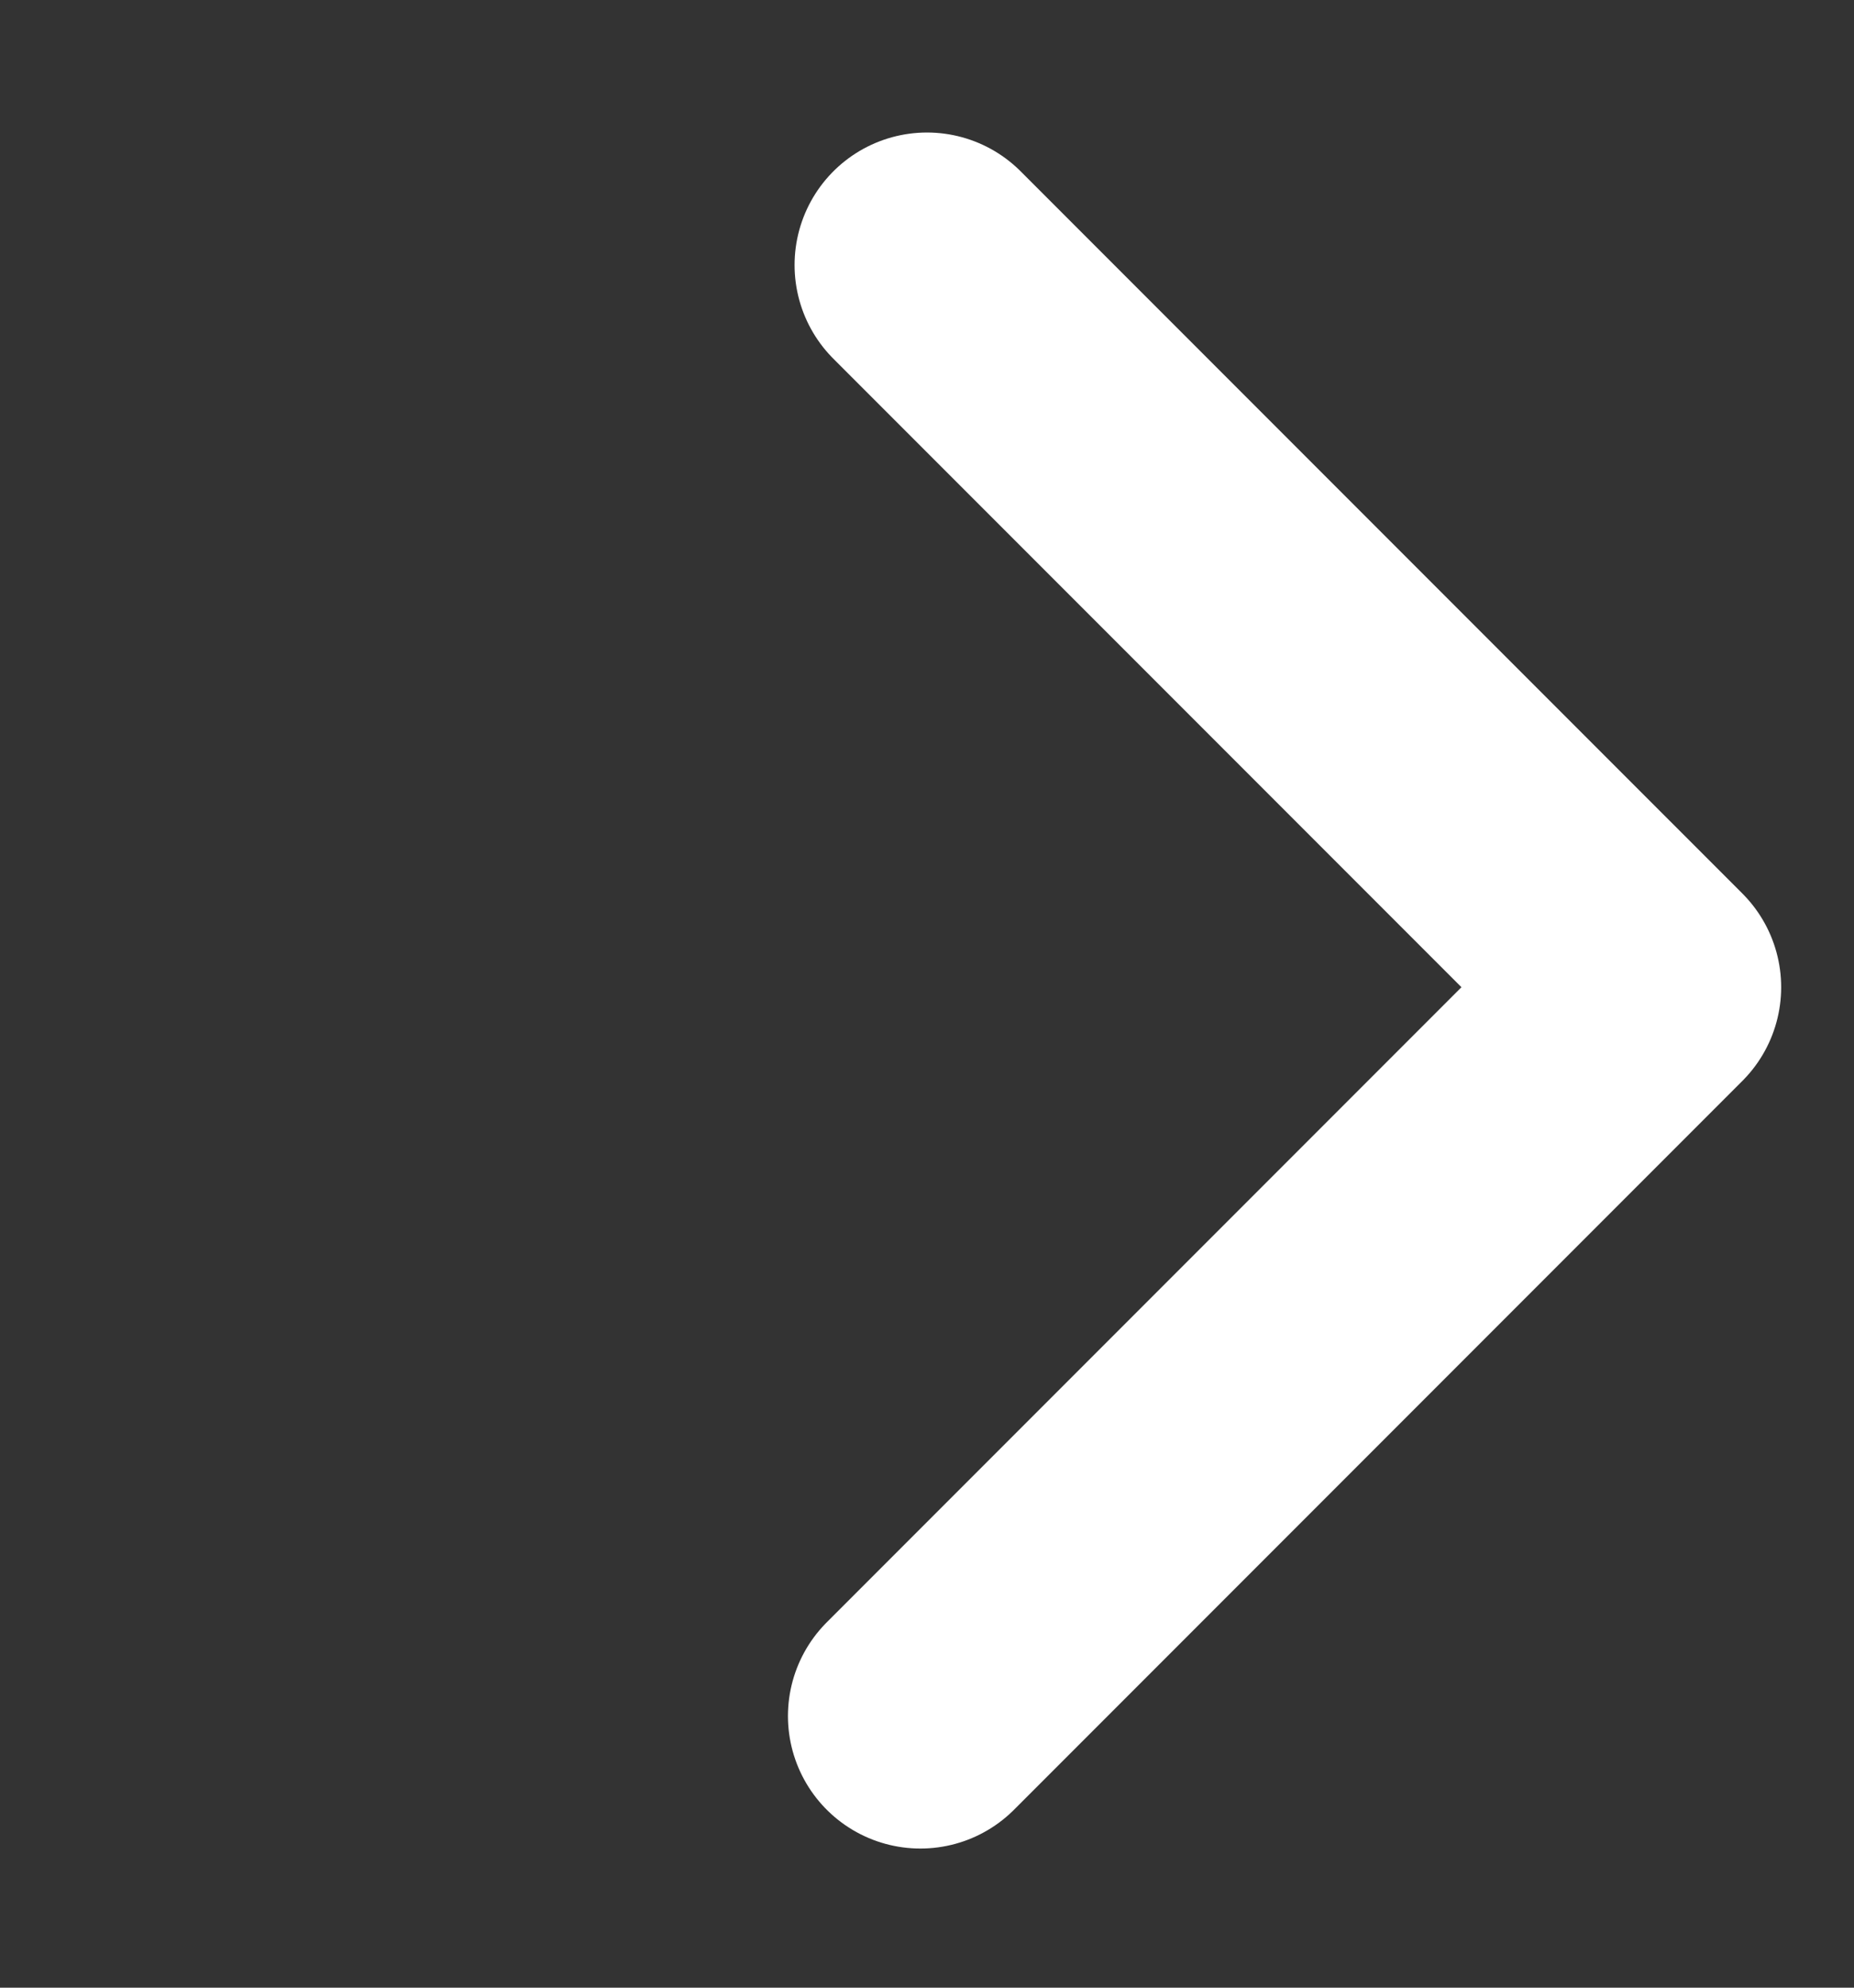
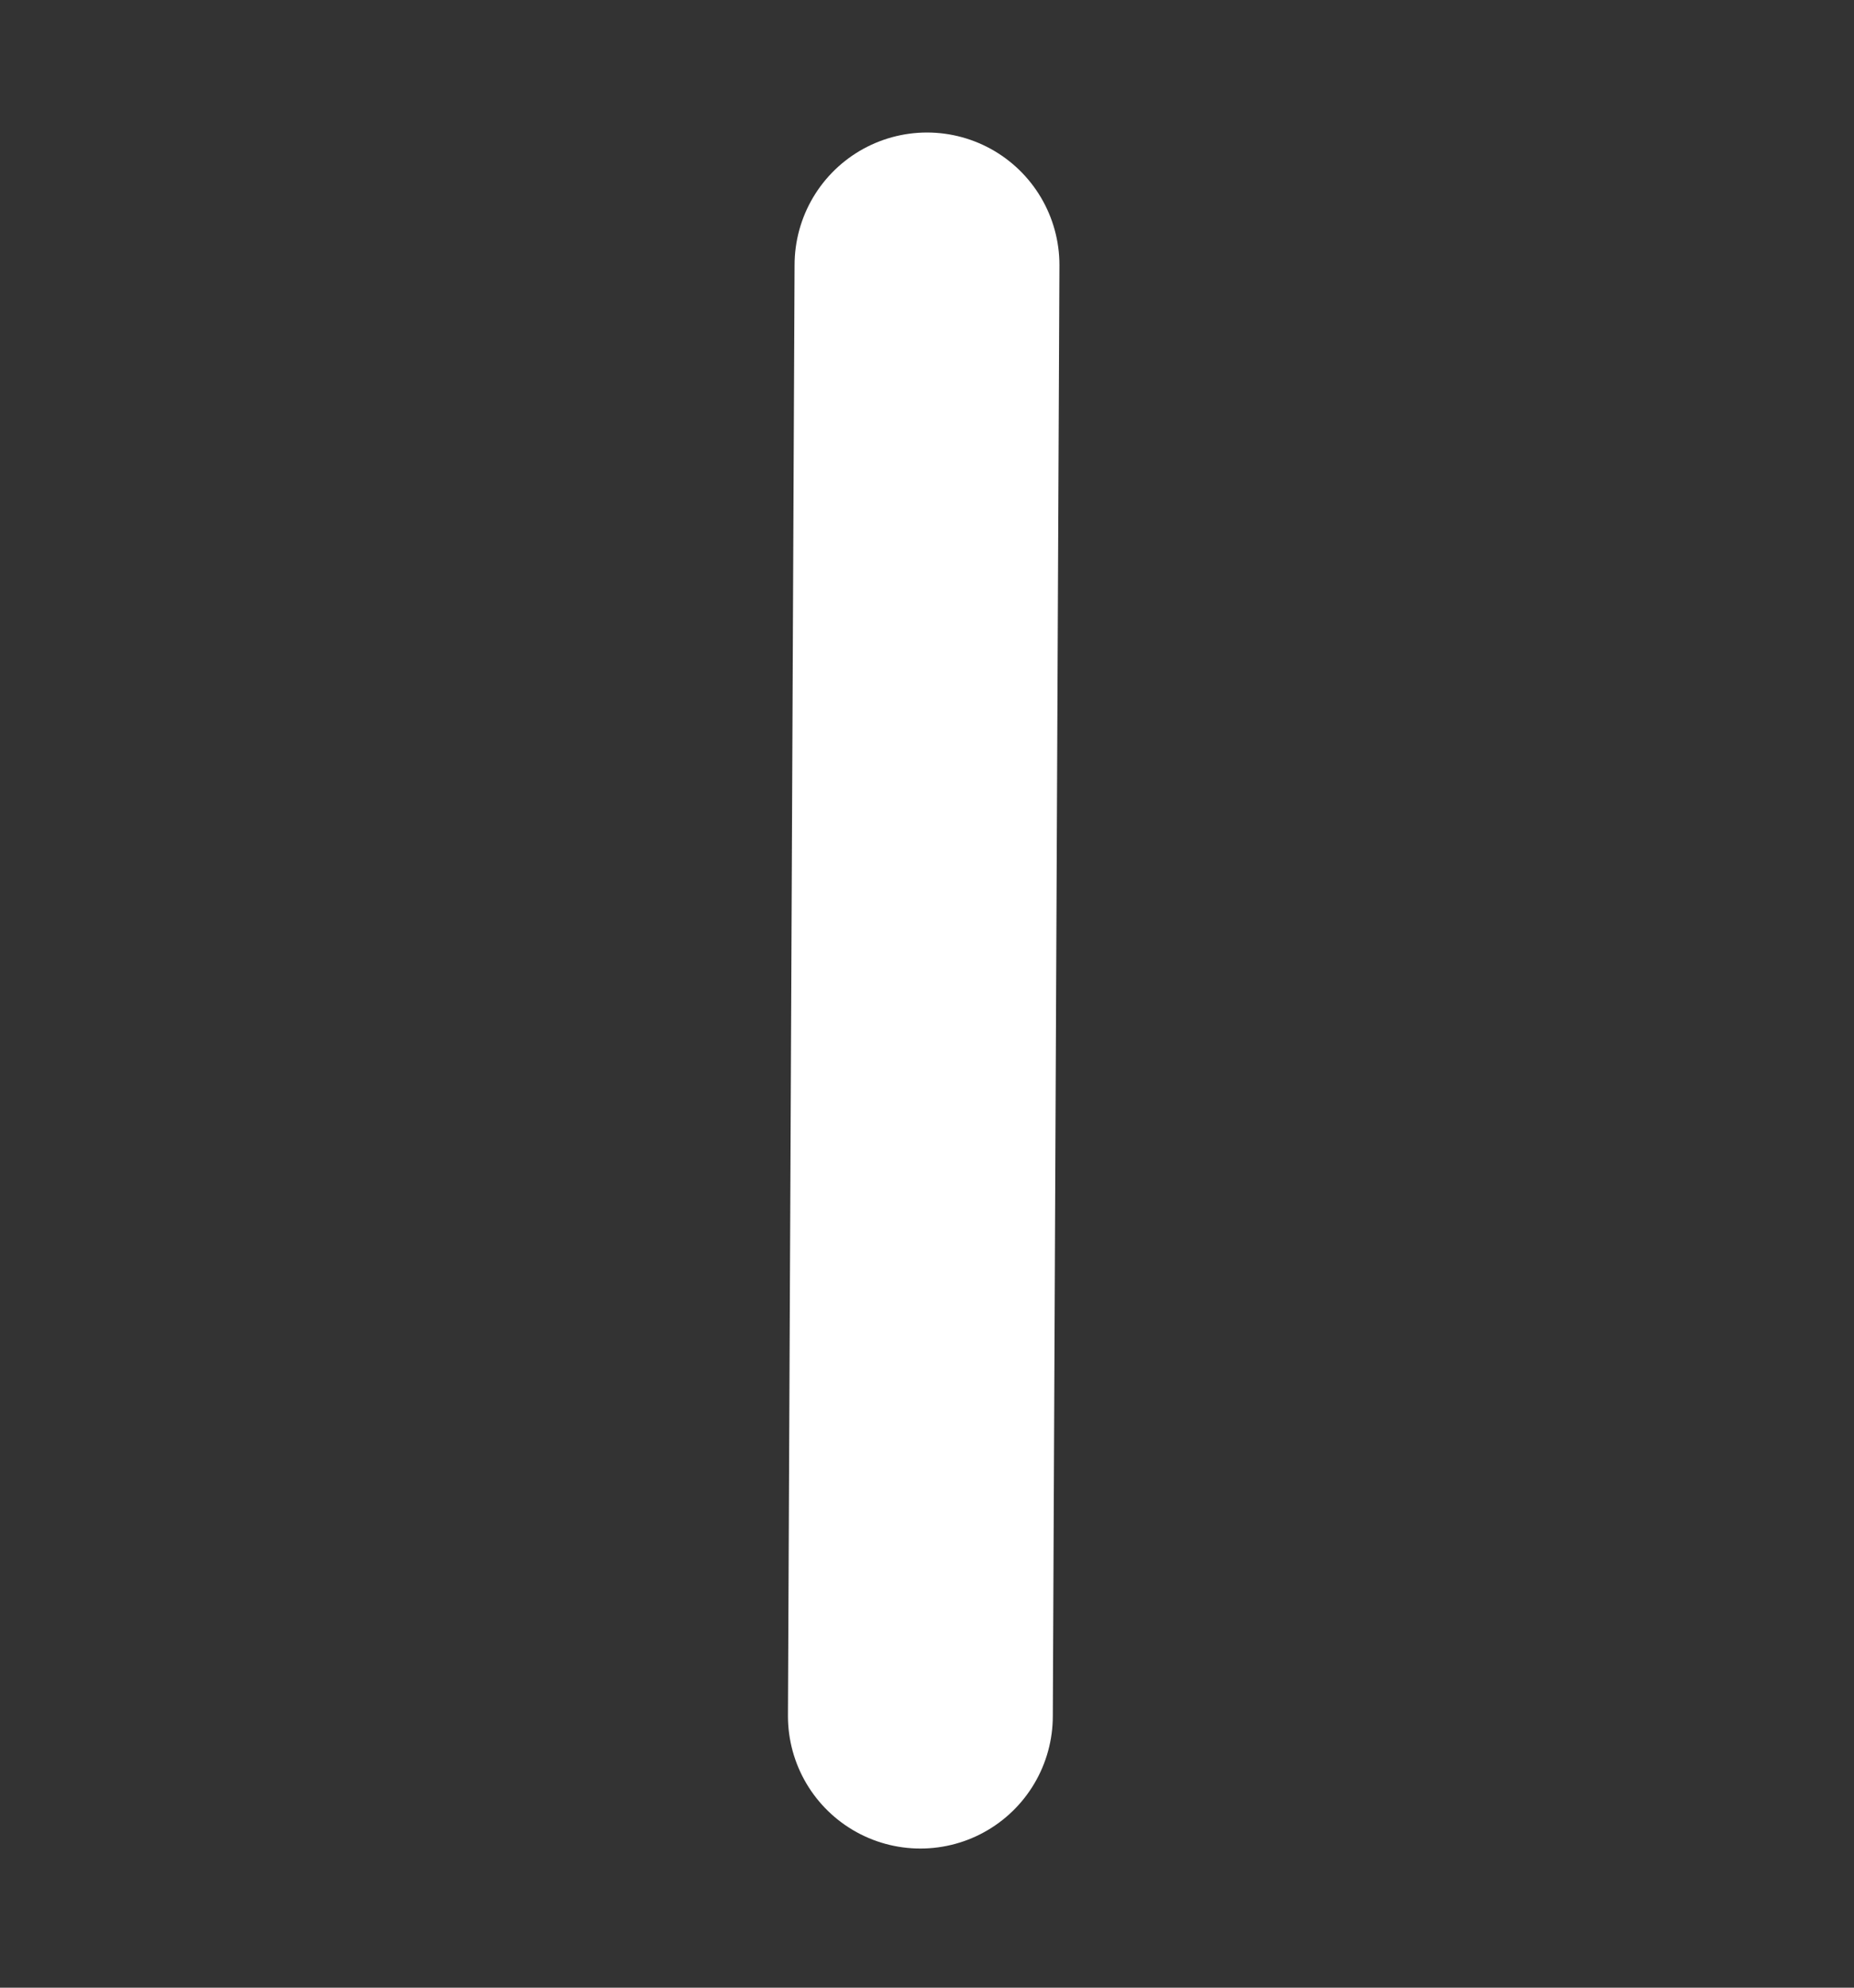
<svg xmlns="http://www.w3.org/2000/svg" width="14" height="15" viewBox="0 0 14 15" fill="none">
  <rect x="0" y="0" width="14" height="15" fill="#333333" stroke="none" />
-   <path d="M7 2L12.45 7.45L6.95 12.95" stroke="white" stroke-width="2" stroke-linecap="round" stroke-linejoin="round" />
+   <path d="M7 2L6.95 12.95" stroke="white" stroke-width="2" stroke-linecap="round" stroke-linejoin="round" />
</svg>